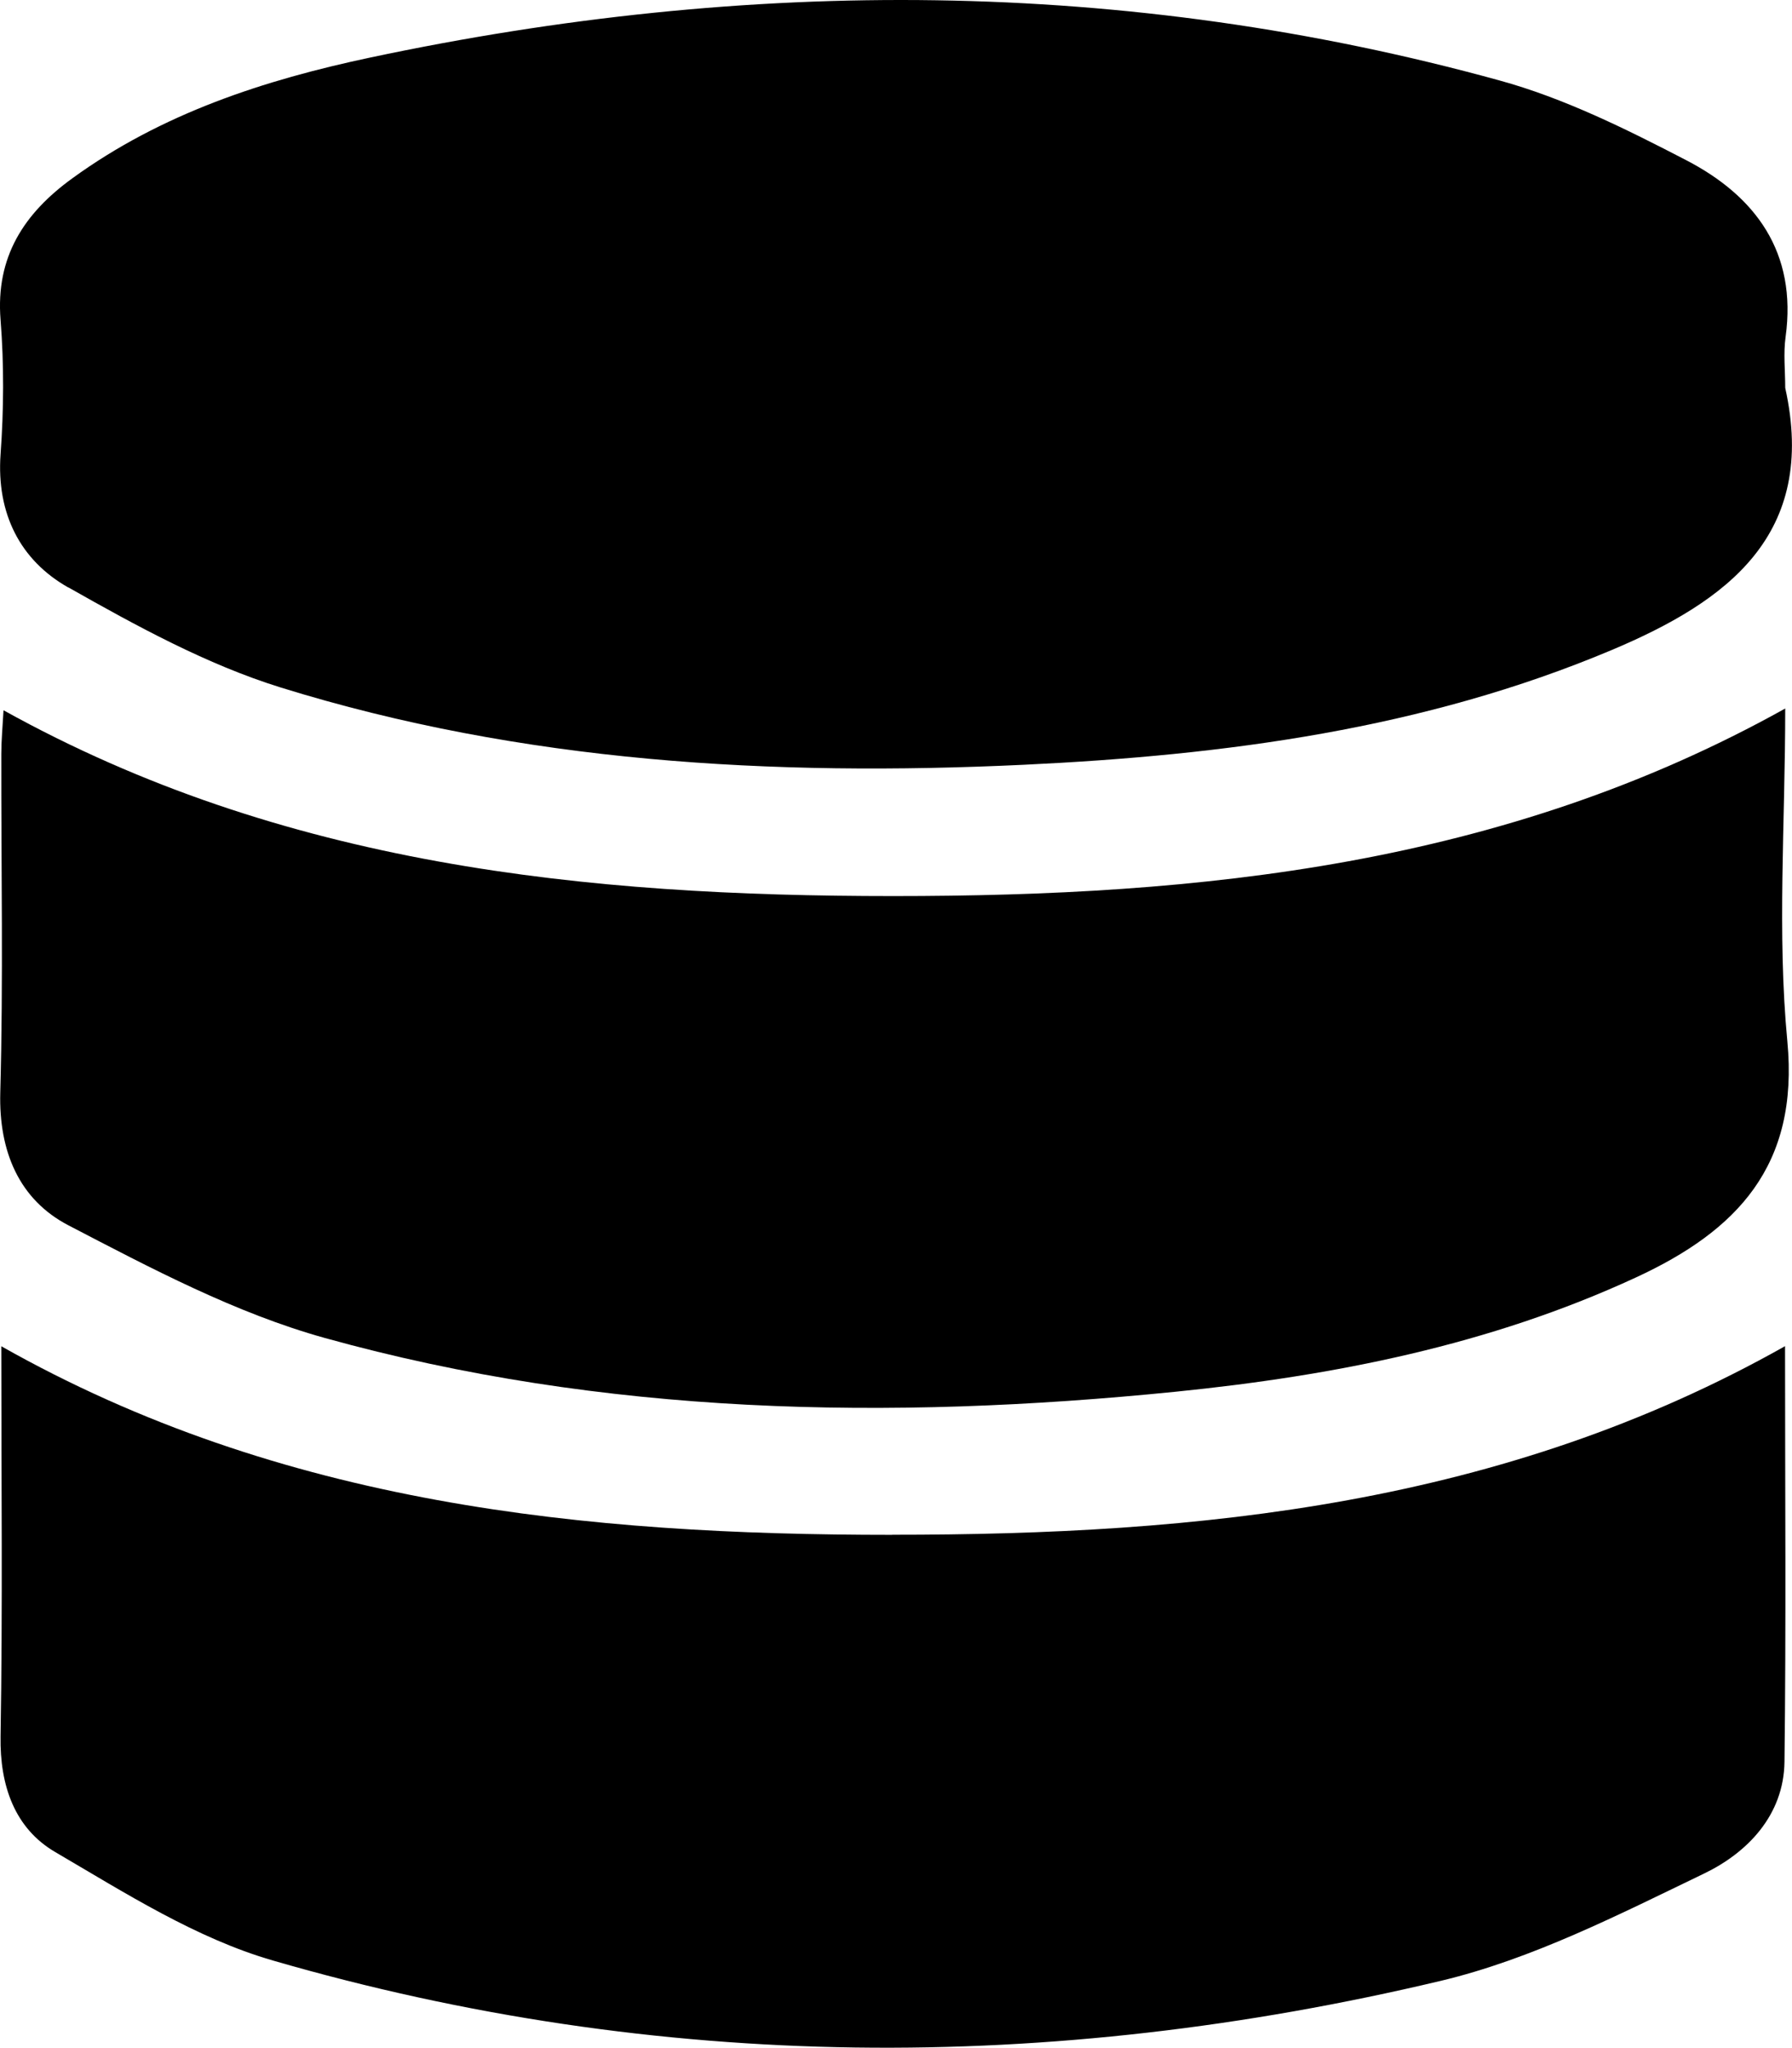
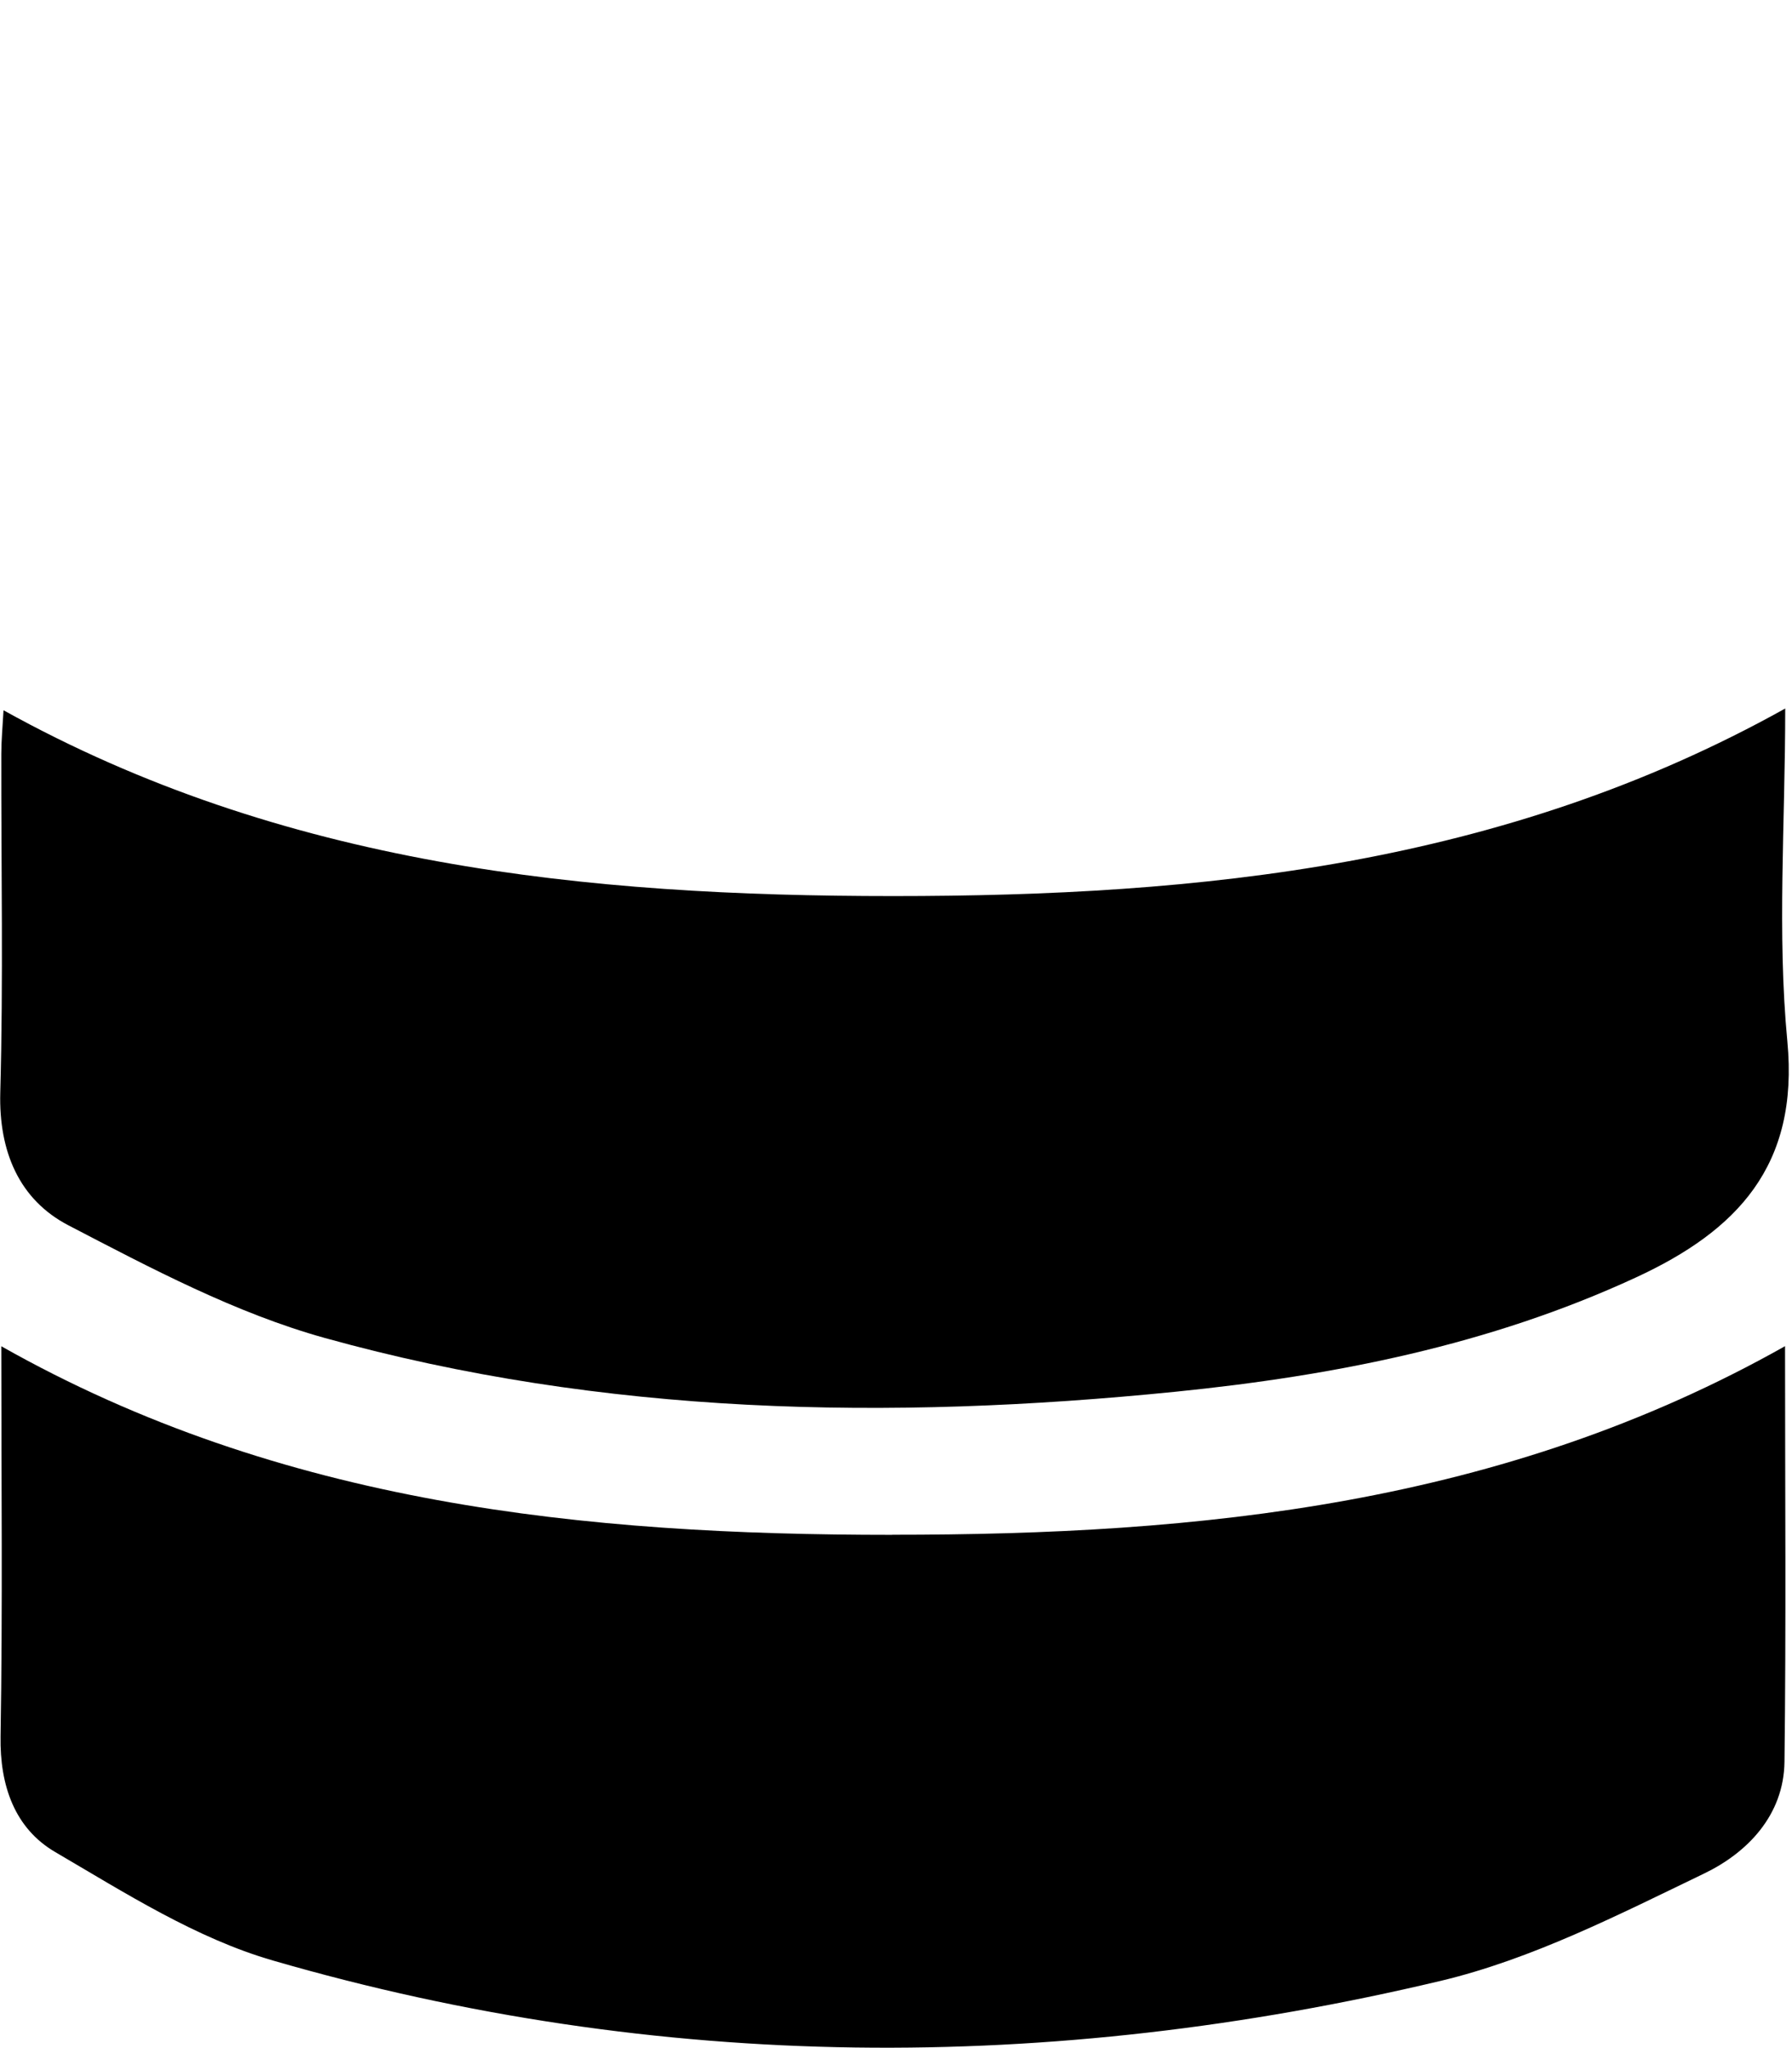
<svg xmlns="http://www.w3.org/2000/svg" id="Ebene_2" viewBox="0 0 193.06 220.53">
  <defs>
    <style>.cls-1{stroke-width:0px;}</style>
  </defs>
  <g id="Ebene_1-2">
    <g id="daten">
-       <path class="cls-1" d="m7.37,63.26c7.33,4.15,14.9,8.3,22.88,10.78,26.05,8.08,52.93,9.6,80.03,8.32,21.72-1.03,43.12-3.84,63.36-12.36,12.39-5.22,22.21-12.37,18.69-28.23,0-1.83-.21-3.7.04-5.49,1.25-9.1-3.23-15.16-10.73-19.04-6.46-3.35-13.14-6.67-20.11-8.58C121.25-2.43,80.62-2.44,39.92,6.19c-11.43,2.42-22.51,6.02-32.15,13.03C2.59,22.98-.48,27.66.06,34.44c.38,4.8.35,9.68,0,14.49-.45,6.38,2.12,11.41,7.3,14.34Z" />
      <path class="cls-1" d="m96.11,165.29c-33.05,0-65.77-3.24-95.97-20.31,0,14.42.15,28.22-.08,42.01-.09,5.33,1.54,9.92,5.89,12.46,7.54,4.41,15.18,9.29,23.45,11.68,41.64,12.07,83.76,12.18,125.78,2.2,9.85-2.34,19.22-7.14,28.44-11.58,4.6-2.22,8.56-6.24,8.63-12.03.18-14.64.06-29.28.06-44.75-30.39,17.13-63.13,20.32-96.19,20.31Z" />
      <path class="cls-1" d="m192.33,76.3c-30.36,16.92-62.99,20.2-96.1,20.2-33.11,0-65.73-3.29-95.85-20.01-.1,1.82-.24,3.26-.24,4.7-.02,12.16.22,24.32-.11,36.47-.17,6.36,2.05,11.54,7.33,14.29,8.92,4.64,18.03,9.47,27.64,12.14,30.04,8.35,60.8,8.89,91.62,5.79,17.08-1.72,33.86-5.02,49.63-12.31,10.89-5.03,17.58-12.03,16.31-25.42-1.11-11.66-.23-23.5-.23-35.84Z" />
    </g>
  </g>
</svg>